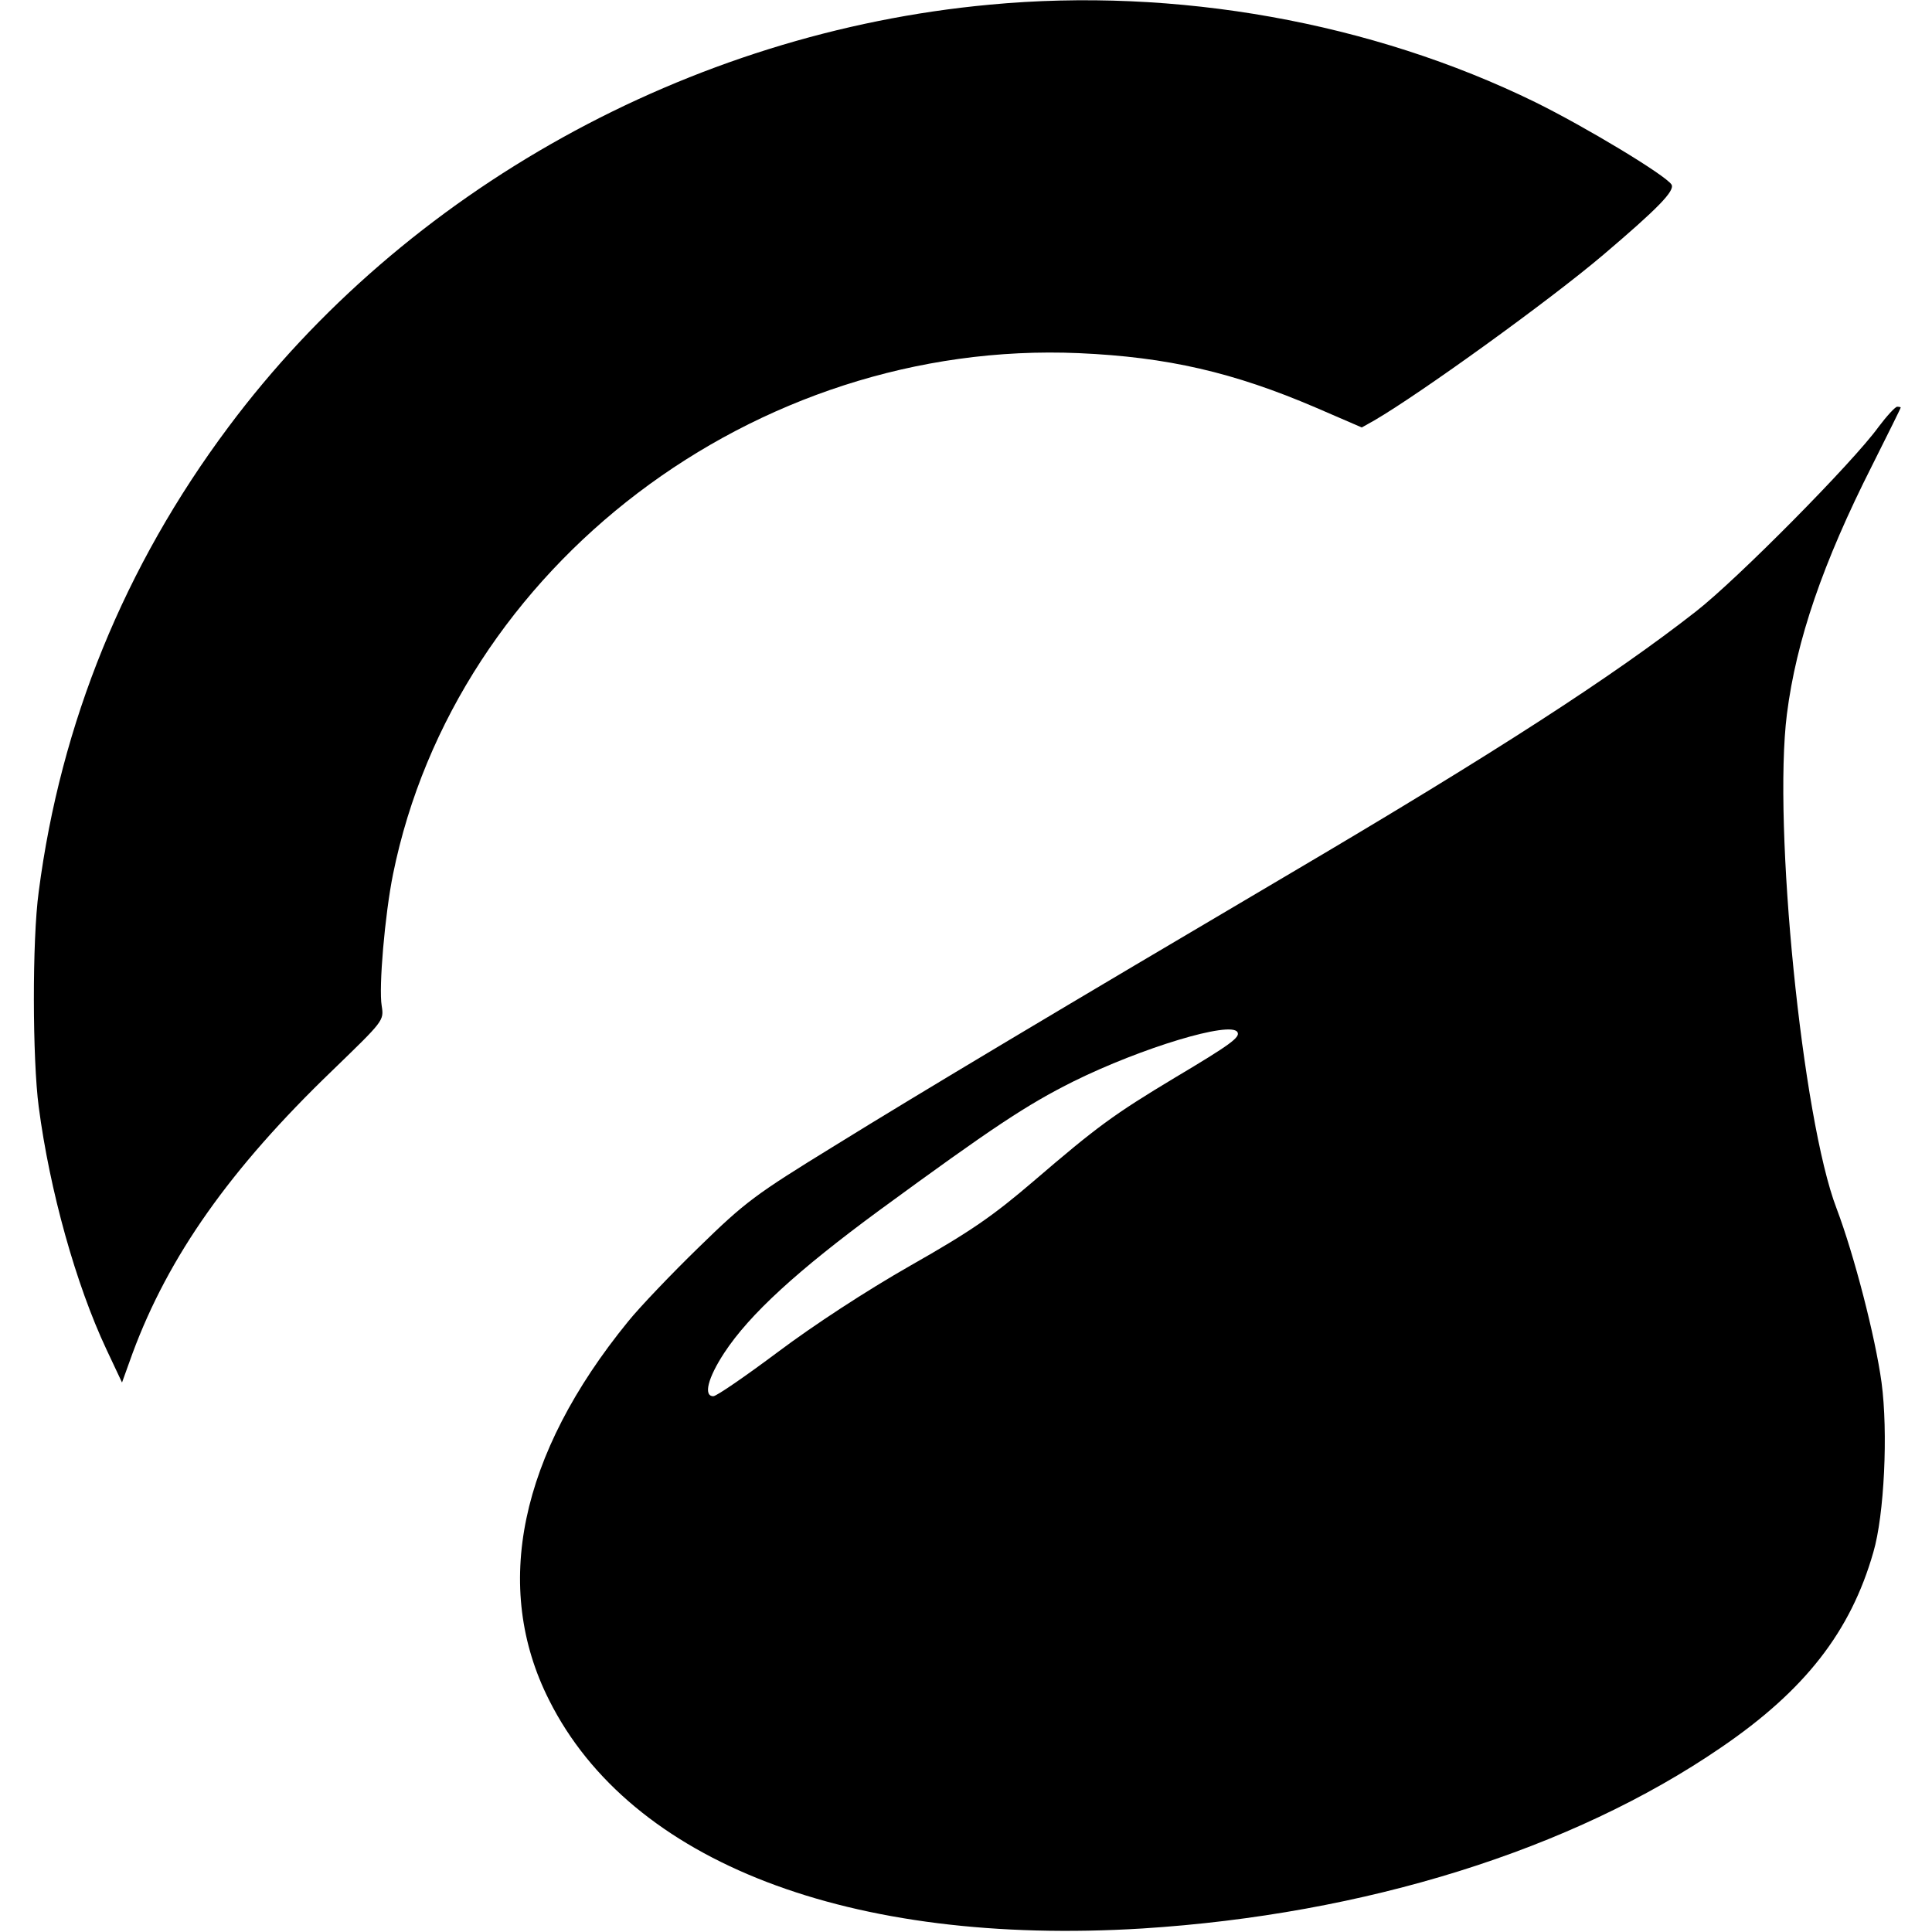
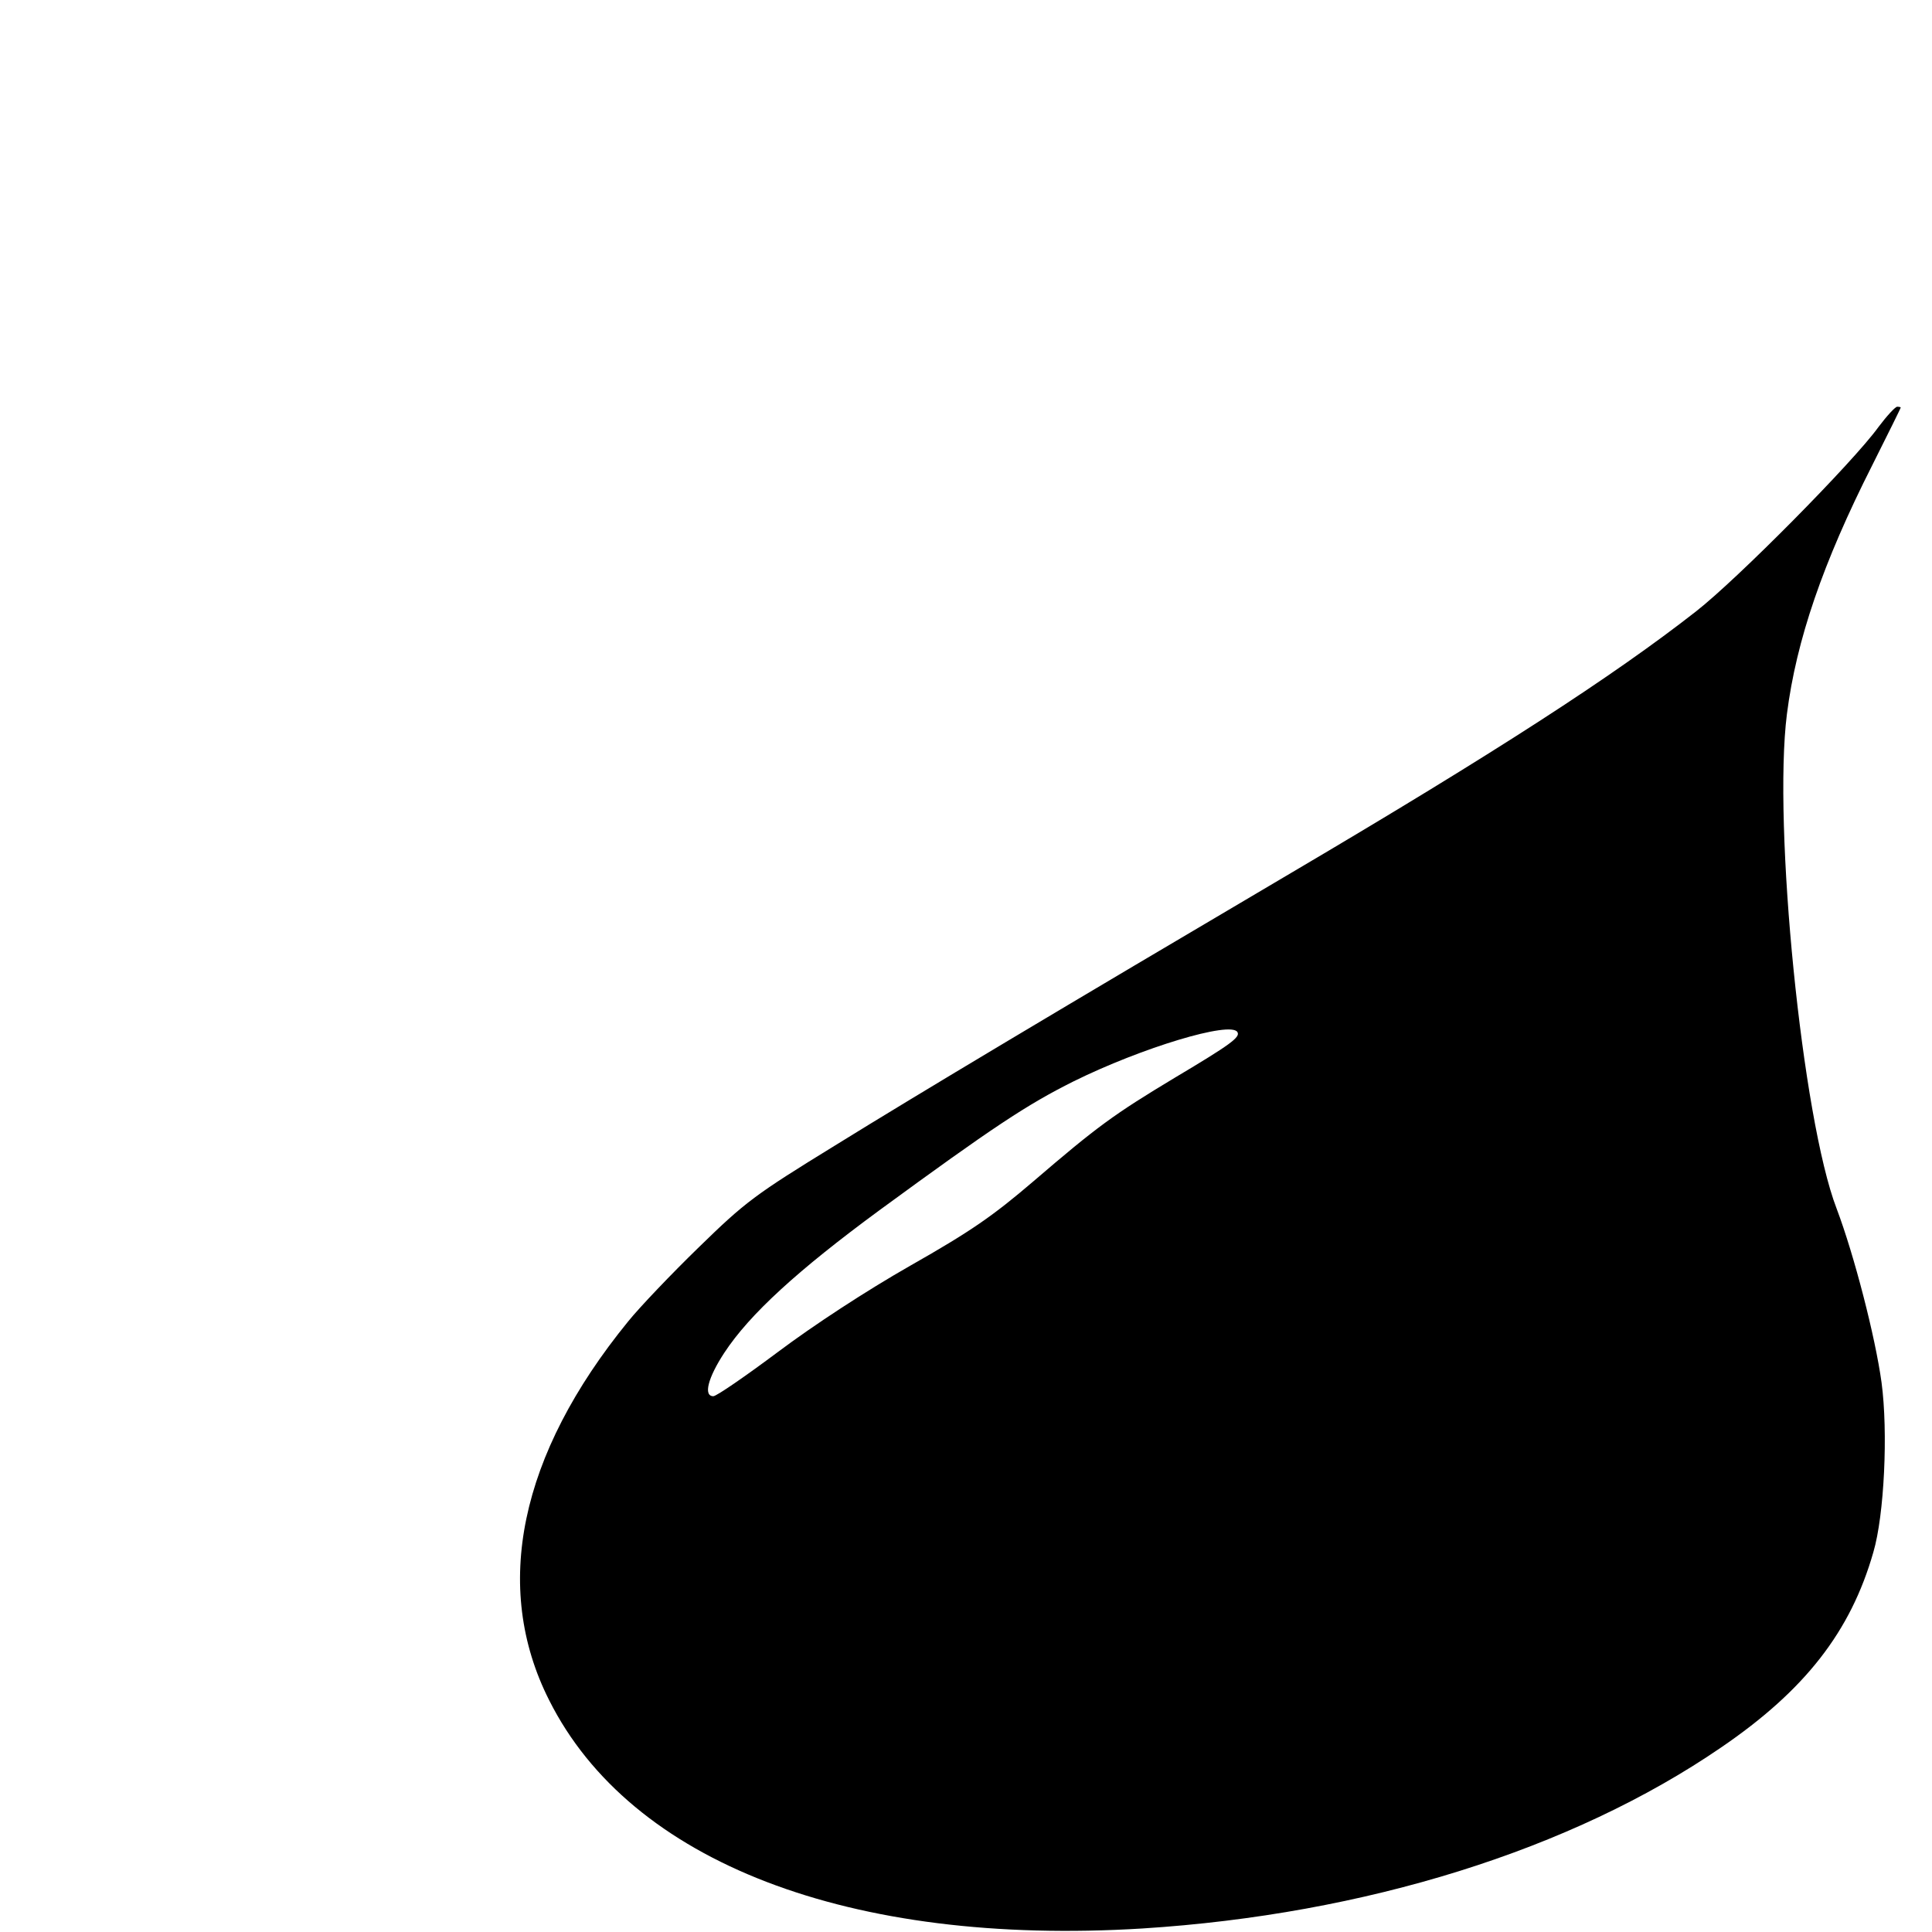
<svg xmlns="http://www.w3.org/2000/svg" version="1.0" width="494pt" height="494pt" viewBox="0 0 494 494" preserveAspectRatio="xMidYMid meet">
  <g transform="translate(0,494) scale(0.1,-0.1)" fill="#000000" stroke="none">
-     <path d="M2530 4928 c-767 -71 -1494 -474 -1946 -1080 -266 -356 -429 -757 -485 -1188 -17 -124 -16 -429 0 -550 28 -214 95 -454 173 -620 l40 -85 27 75 c92 248 249 471 511 723 131 127 132 127 126 165 -8 47 8 233 29 337 160 787 925 1368 1754 1332 226 -10 395 -49 605 -139 l118 -51 32 18 c117 68 447 306 585 423 140 119 184 164 175 180 -15 24 -221 148 -349 211 -417 204 -917 294 -1395 249z" />
-     <path d="M4803 3848 c-65 -90 -361 -389 -466 -471 -212 -166 -515 -362 -1034 -668 -595 -351 -950 -563 -1168 -698 -205 -126 -229 -144 -348 -260 -70 -68 -152 -154 -181 -190 -278 -341 -348 -679 -202 -968 208 -415 769 -630 1517 -584 569 36 1098 201 1480 463 214 146 331 296 389 499 28 95 38 307 21 434 -16 117 -70 326 -115 445 -88 229 -163 979 -127 1264 24 189 92 387 218 636 40 80 73 146 73 148 0 1 -4 2 -9 2 -5 0 -27 -24 -48 -52z m-1639 -1547 c8 -13 -18 -32 -159 -116 -158 -95 -200 -126 -362 -265 -104 -89 -160 -128 -315 -216 -114 -65 -247 -152 -339 -221 -83 -62 -157 -113 -165 -113 -26 0 -14 47 28 111 65 99 188 211 396 364 291 213 377 270 497 330 174 86 402 155 419 126z" />
+     <path d="M4803 3848 c-65 -90 -361 -389 -466 -471 -212 -166 -515 -362 -1034 -668 -595 -351 -950 -563 -1168 -698 -205 -126 -229 -144 -348 -260 -70 -68 -152 -154 -181 -190 -278 -341 -348 -679 -202 -968 208 -415 769 -630 1517 -584 569 36 1098 201 1480 463 214 146 331 296 389 499 28 95 38 307 21 434 -16 117 -70 326 -115 445 -88 229 -163 979 -127 1264 24 189 92 387 218 636 40 80 73 146 73 148 0 1 -4 2 -9 2 -5 0 -27 -24 -48 -52m-1639 -1547 c8 -13 -18 -32 -159 -116 -158 -95 -200 -126 -362 -265 -104 -89 -160 -128 -315 -216 -114 -65 -247 -152 -339 -221 -83 -62 -157 -113 -165 -113 -26 0 -14 47 28 111 65 99 188 211 396 364 291 213 377 270 497 330 174 86 402 155 419 126z" />
  </g>
</svg>